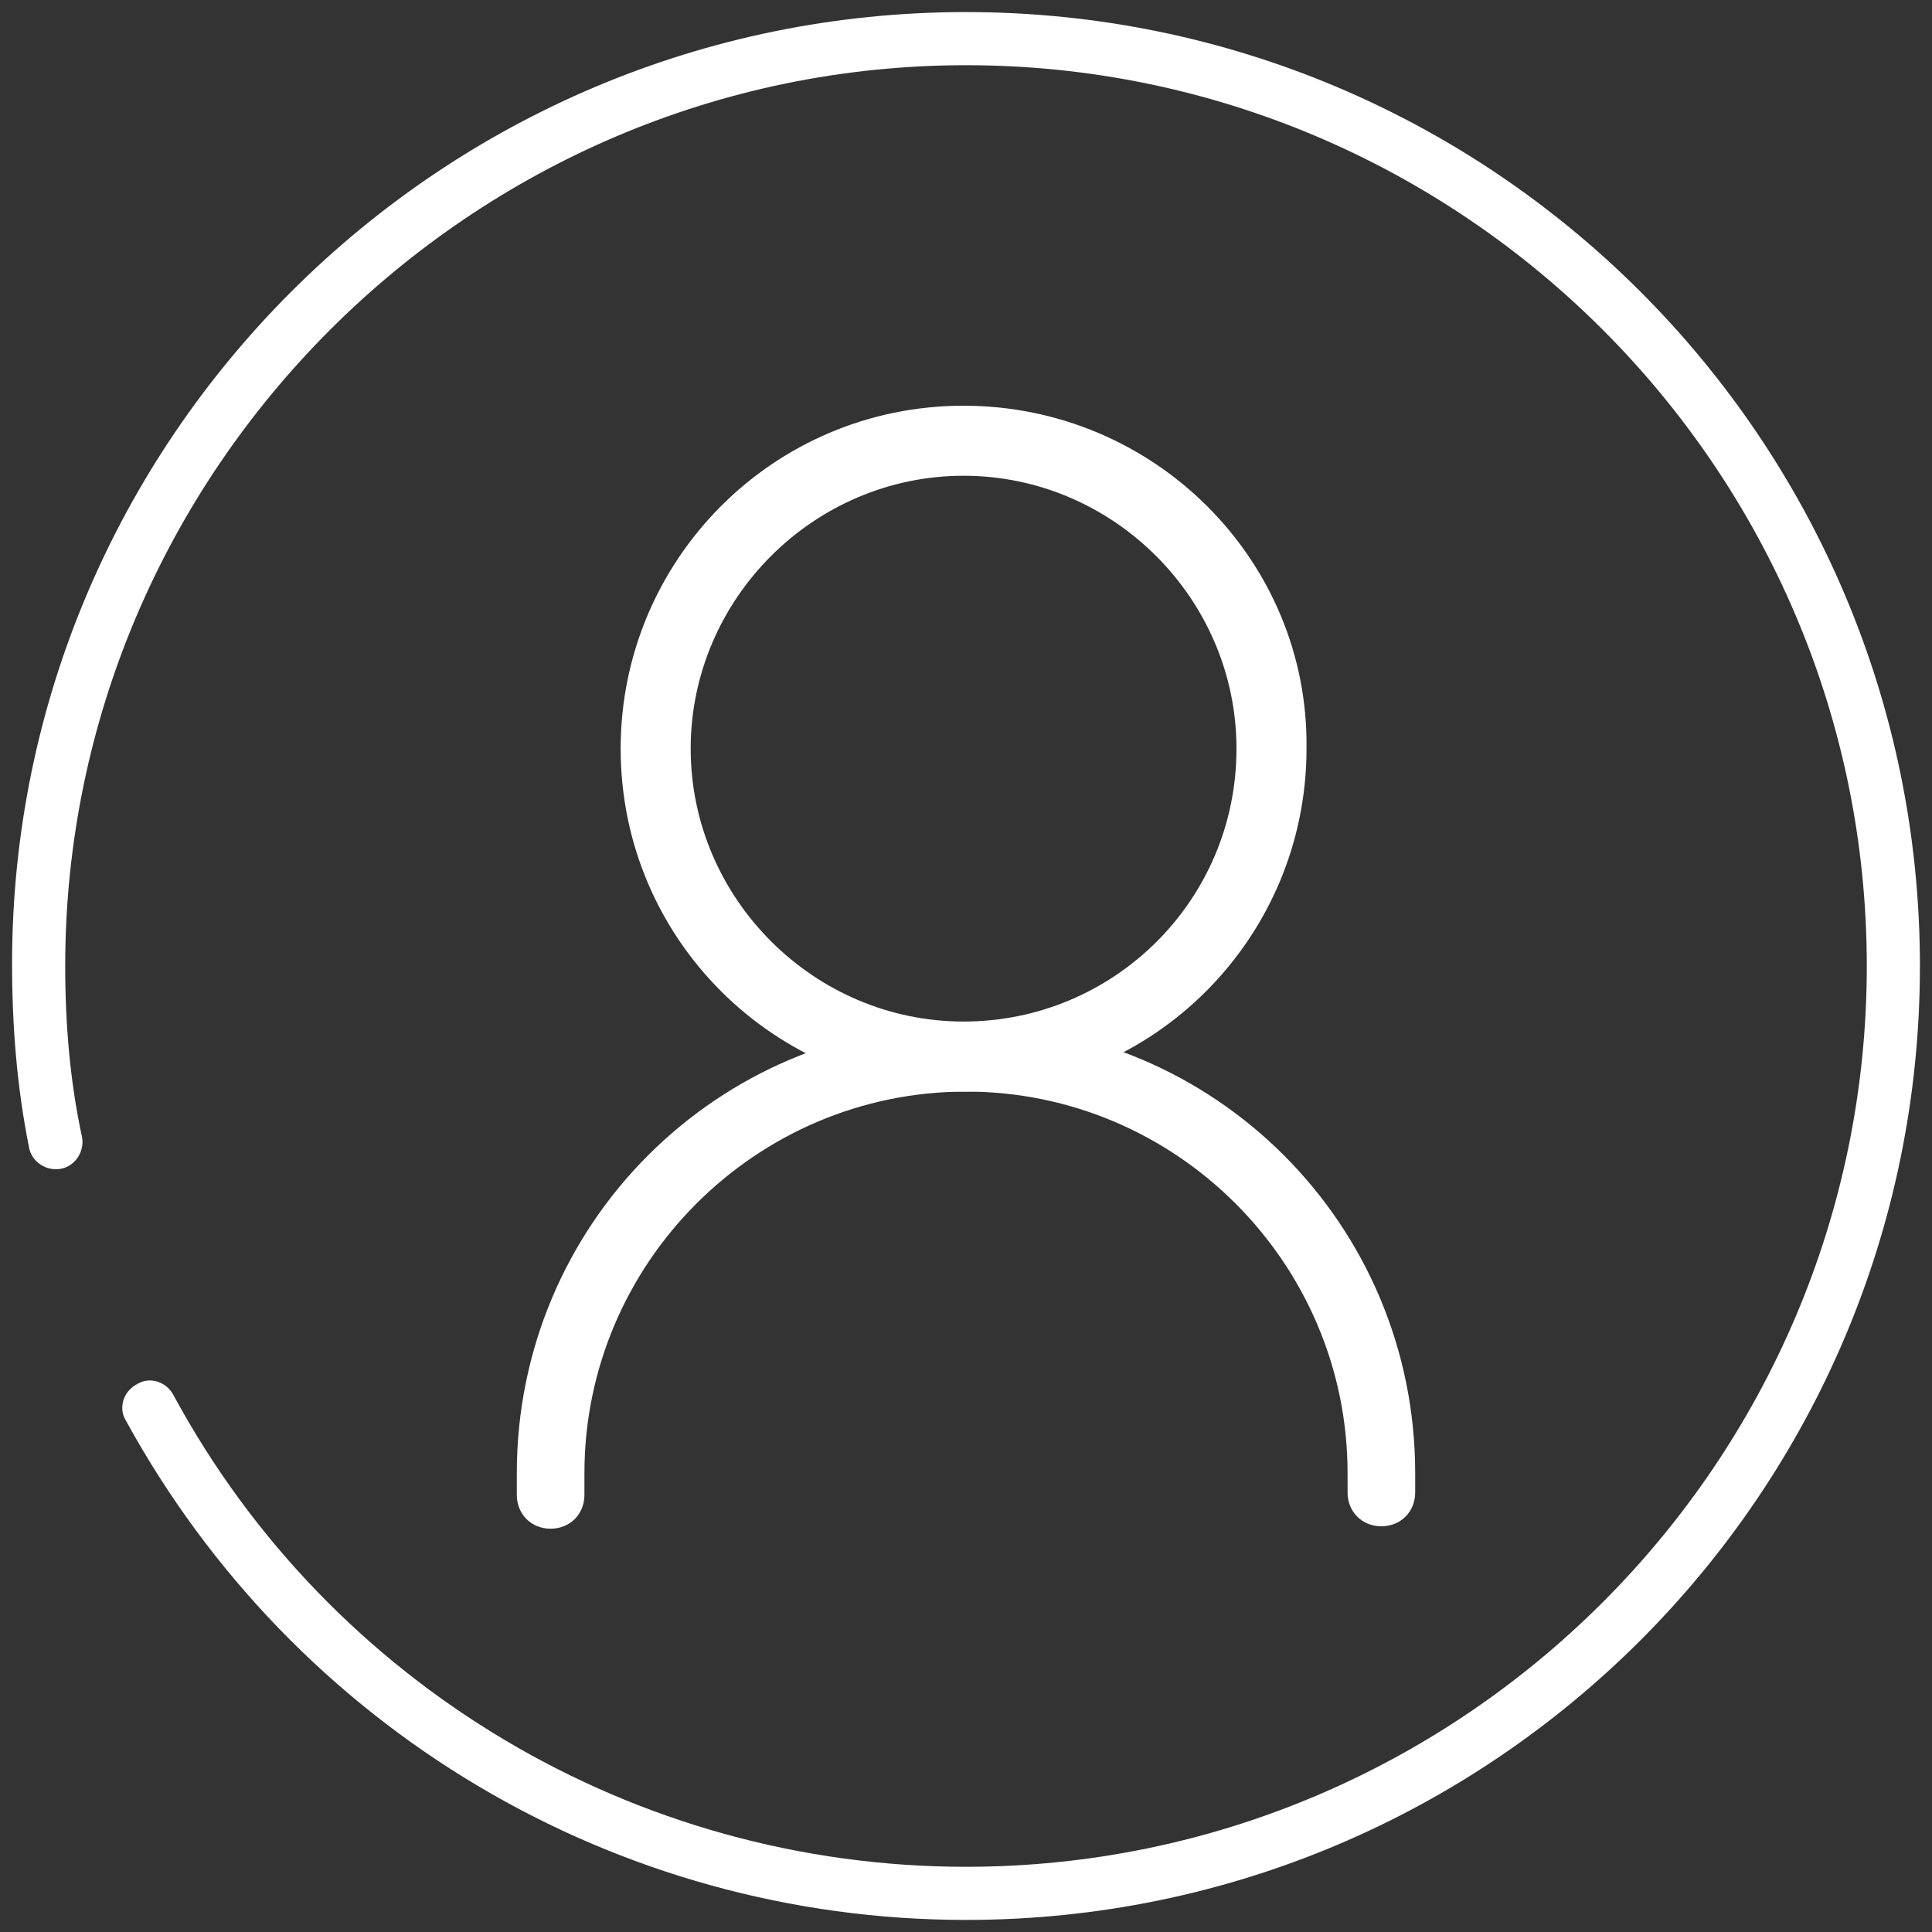
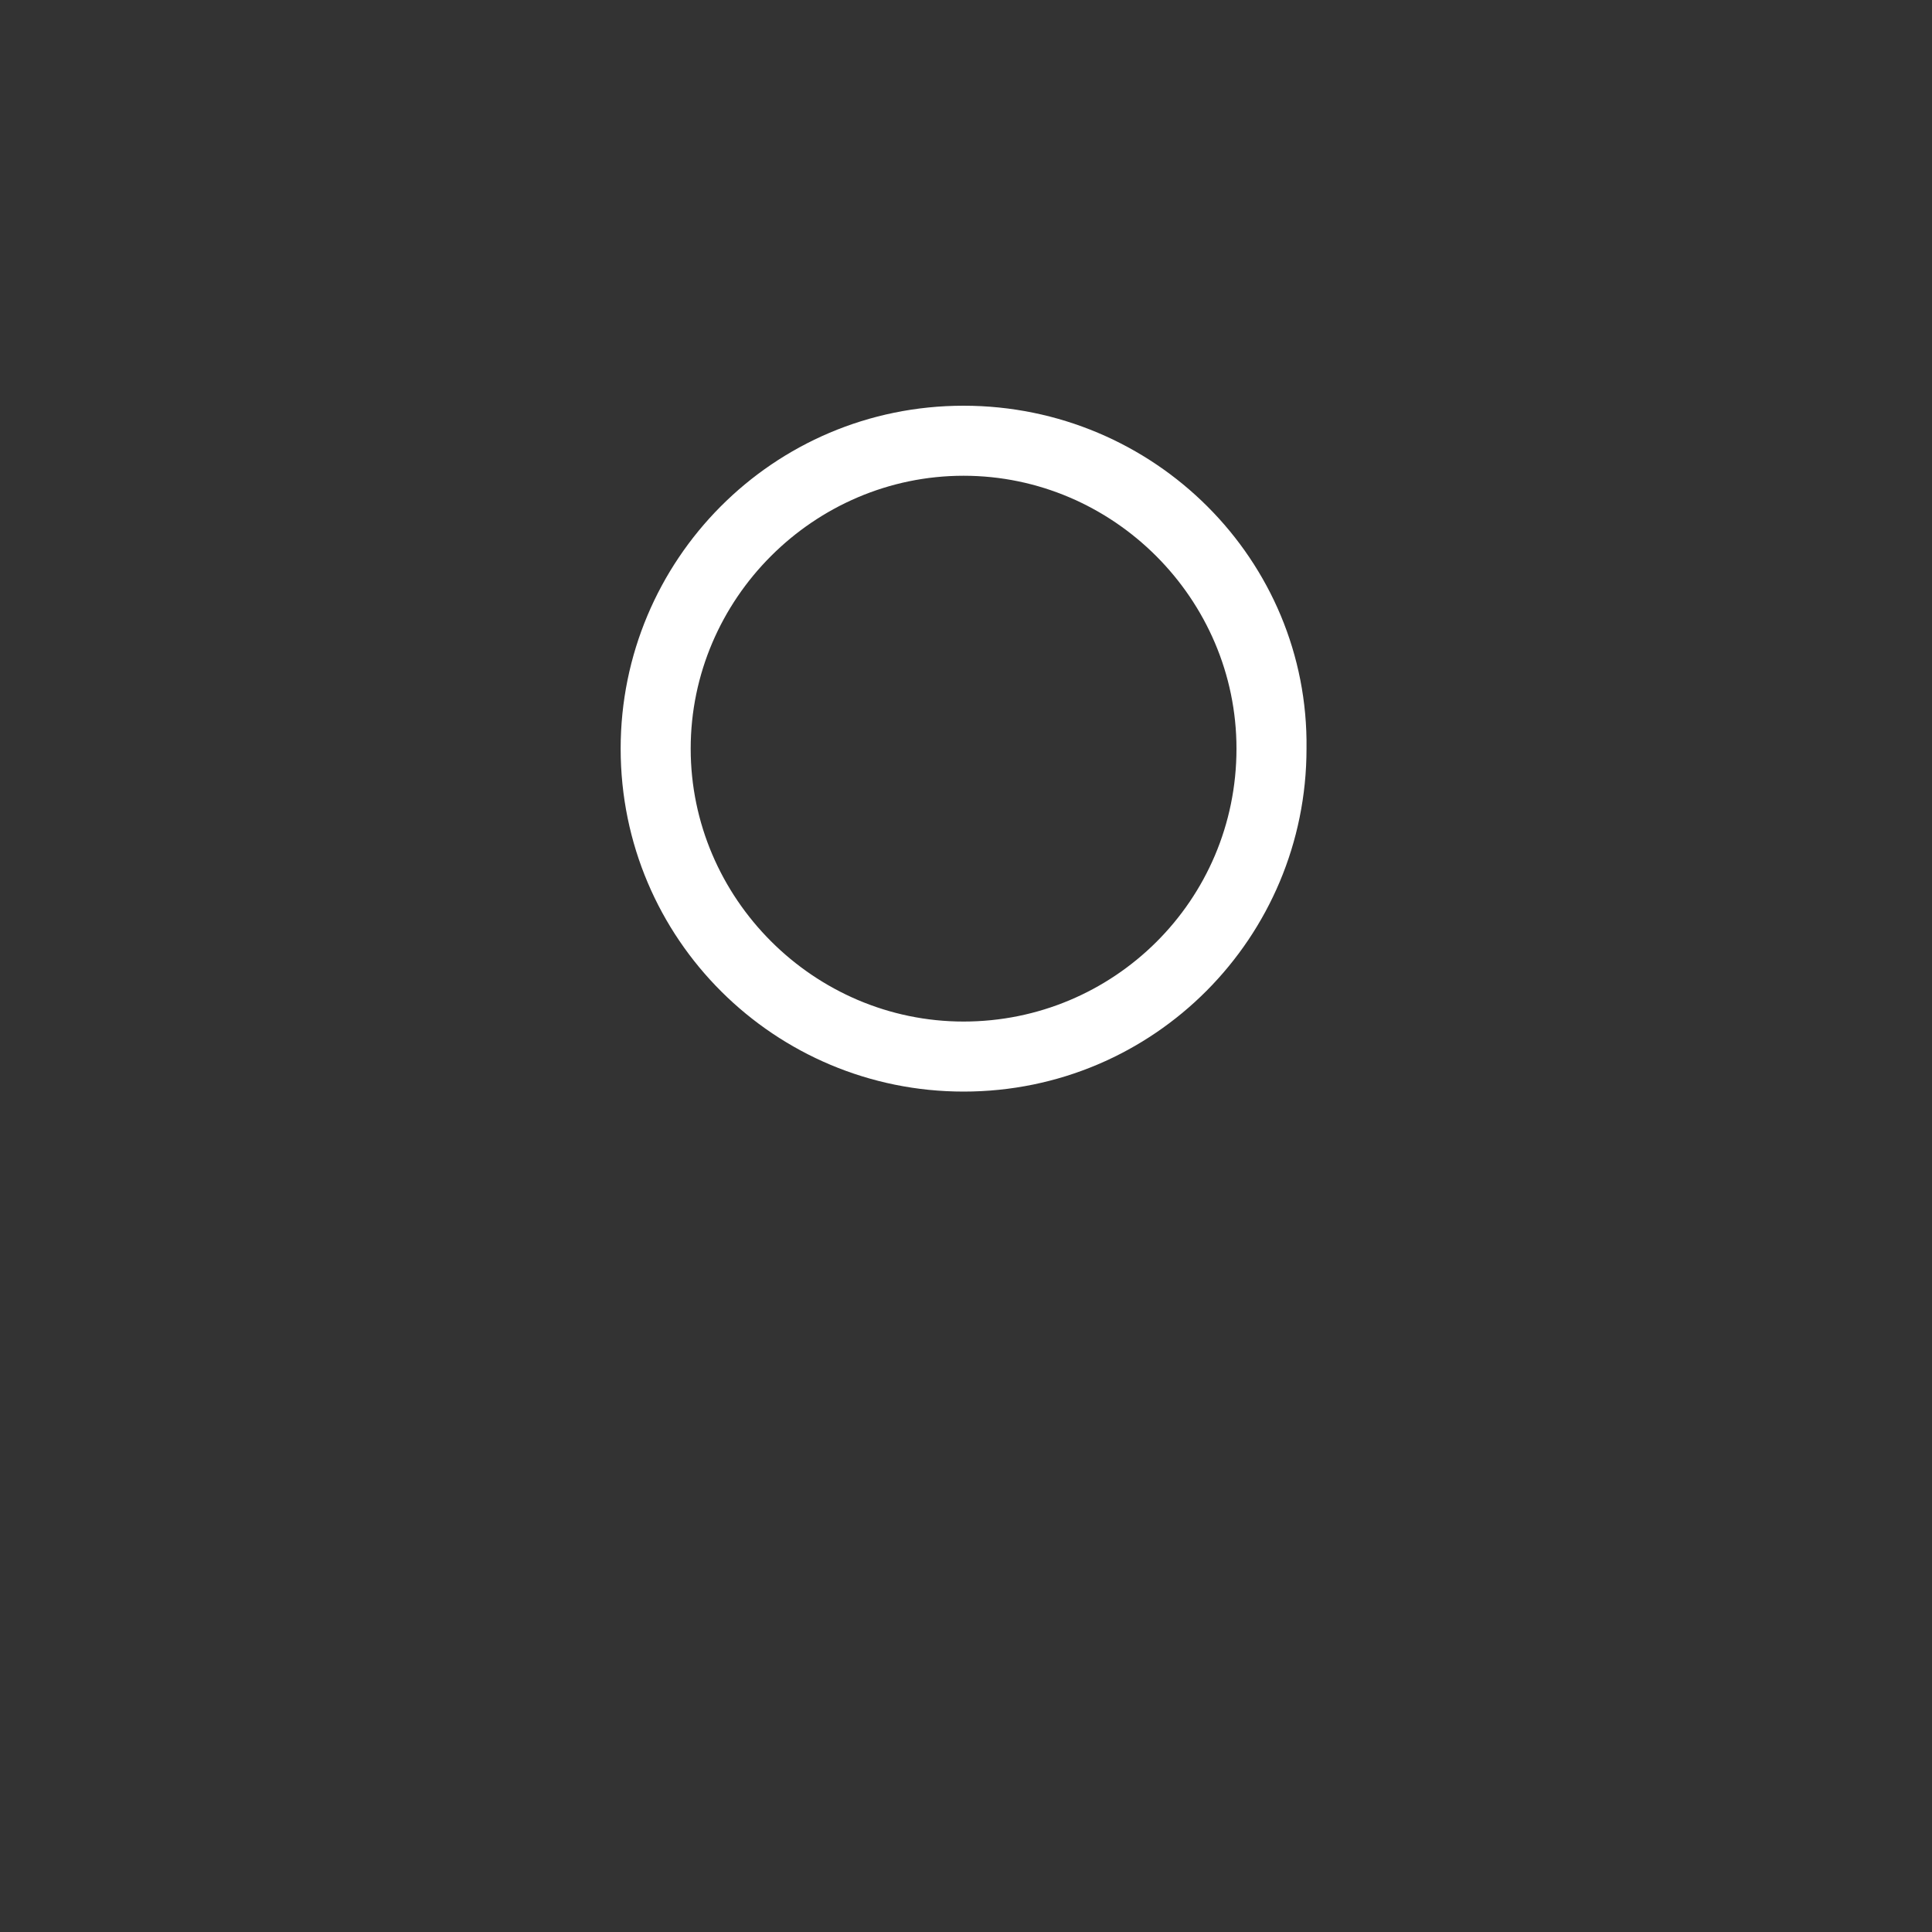
<svg xmlns="http://www.w3.org/2000/svg" version="1.1" id="Layer_1" x="0px" y="0px" viewBox="0 0 80 80" style="enable-background:new 0 0 80 80;" xml:space="preserve">
  <rect x="0" y="0" width="80" height="80" fill="#333333" stroke="none" />
  <style type="text/css">
	.st0{fill:#FFFFFF;}
</style>
  <g>
    <g>
-       <path class="st0" d="M40,79.5c-14.5,0-27.8-7.9-34.8-20.7c-0.3-0.5-0.1-1.2,0.5-1.5c0.5-0.3,1.2-0.1,1.5,0.5    c6.5,12,19.1,19.5,32.8,19.5c20.5,0,37.3-16.7,37.3-37.3S60.5,2.7,40,2.7S2.7,19.5,2.7,40c0,2.4,0.2,4.8,0.7,7.1    c0.1,0.6-0.3,1.2-0.9,1.3s-1.2-0.3-1.3-0.9c-0.5-2.5-0.7-5-0.7-7.6C0.5,18.2,18.2,0.5,40,0.5S79.5,18.2,79.5,40S61.8,79.5,40,79.5    z" />
-     </g>
+       </g>
  </g>
  <g>
    <path class="st0" d="M39.9,16.8c-7.9,0-14.2,6.4-14.2,14.2c0,7.9,6.4,14.2,14.2,14.2c7.9,0,14.2-6.4,14.2-14.2   C54.2,23.2,47.8,16.8,39.9,16.8z M39.9,42.3c-6.2,0-11.3-5.1-11.3-11.3s5.1-11.3,11.3-11.3S51.2,24.8,51.2,31   C51.2,37.3,46.1,42.3,39.9,42.3z" />
-     <path class="st0" d="M58.6,61.6c0,0.1,0,0.1,0,0.2c0,0.8-0.6,1.4-1.4,1.4c-0.8,0-1.4-0.6-1.4-1.4v-0.1l0,0c0-0.2,0-0.5,0-0.7   c0-8.7-7.1-15.8-15.8-15.8S24.2,52.3,24.2,61c0,0.2,0,0.5,0,0.7c0,0.1,0,0.1,0,0.2c0,0.8-0.6,1.4-1.4,1.4s-1.4-0.6-1.4-1.4   c0-0.1,0-0.1,0-0.2c0-0.2,0-0.5,0-0.7c0-10.3,8.3-18.6,18.6-18.6S58.6,50.7,58.6,61C58.6,61.2,58.6,61.4,58.6,61.6z" />
  </g>
</svg>